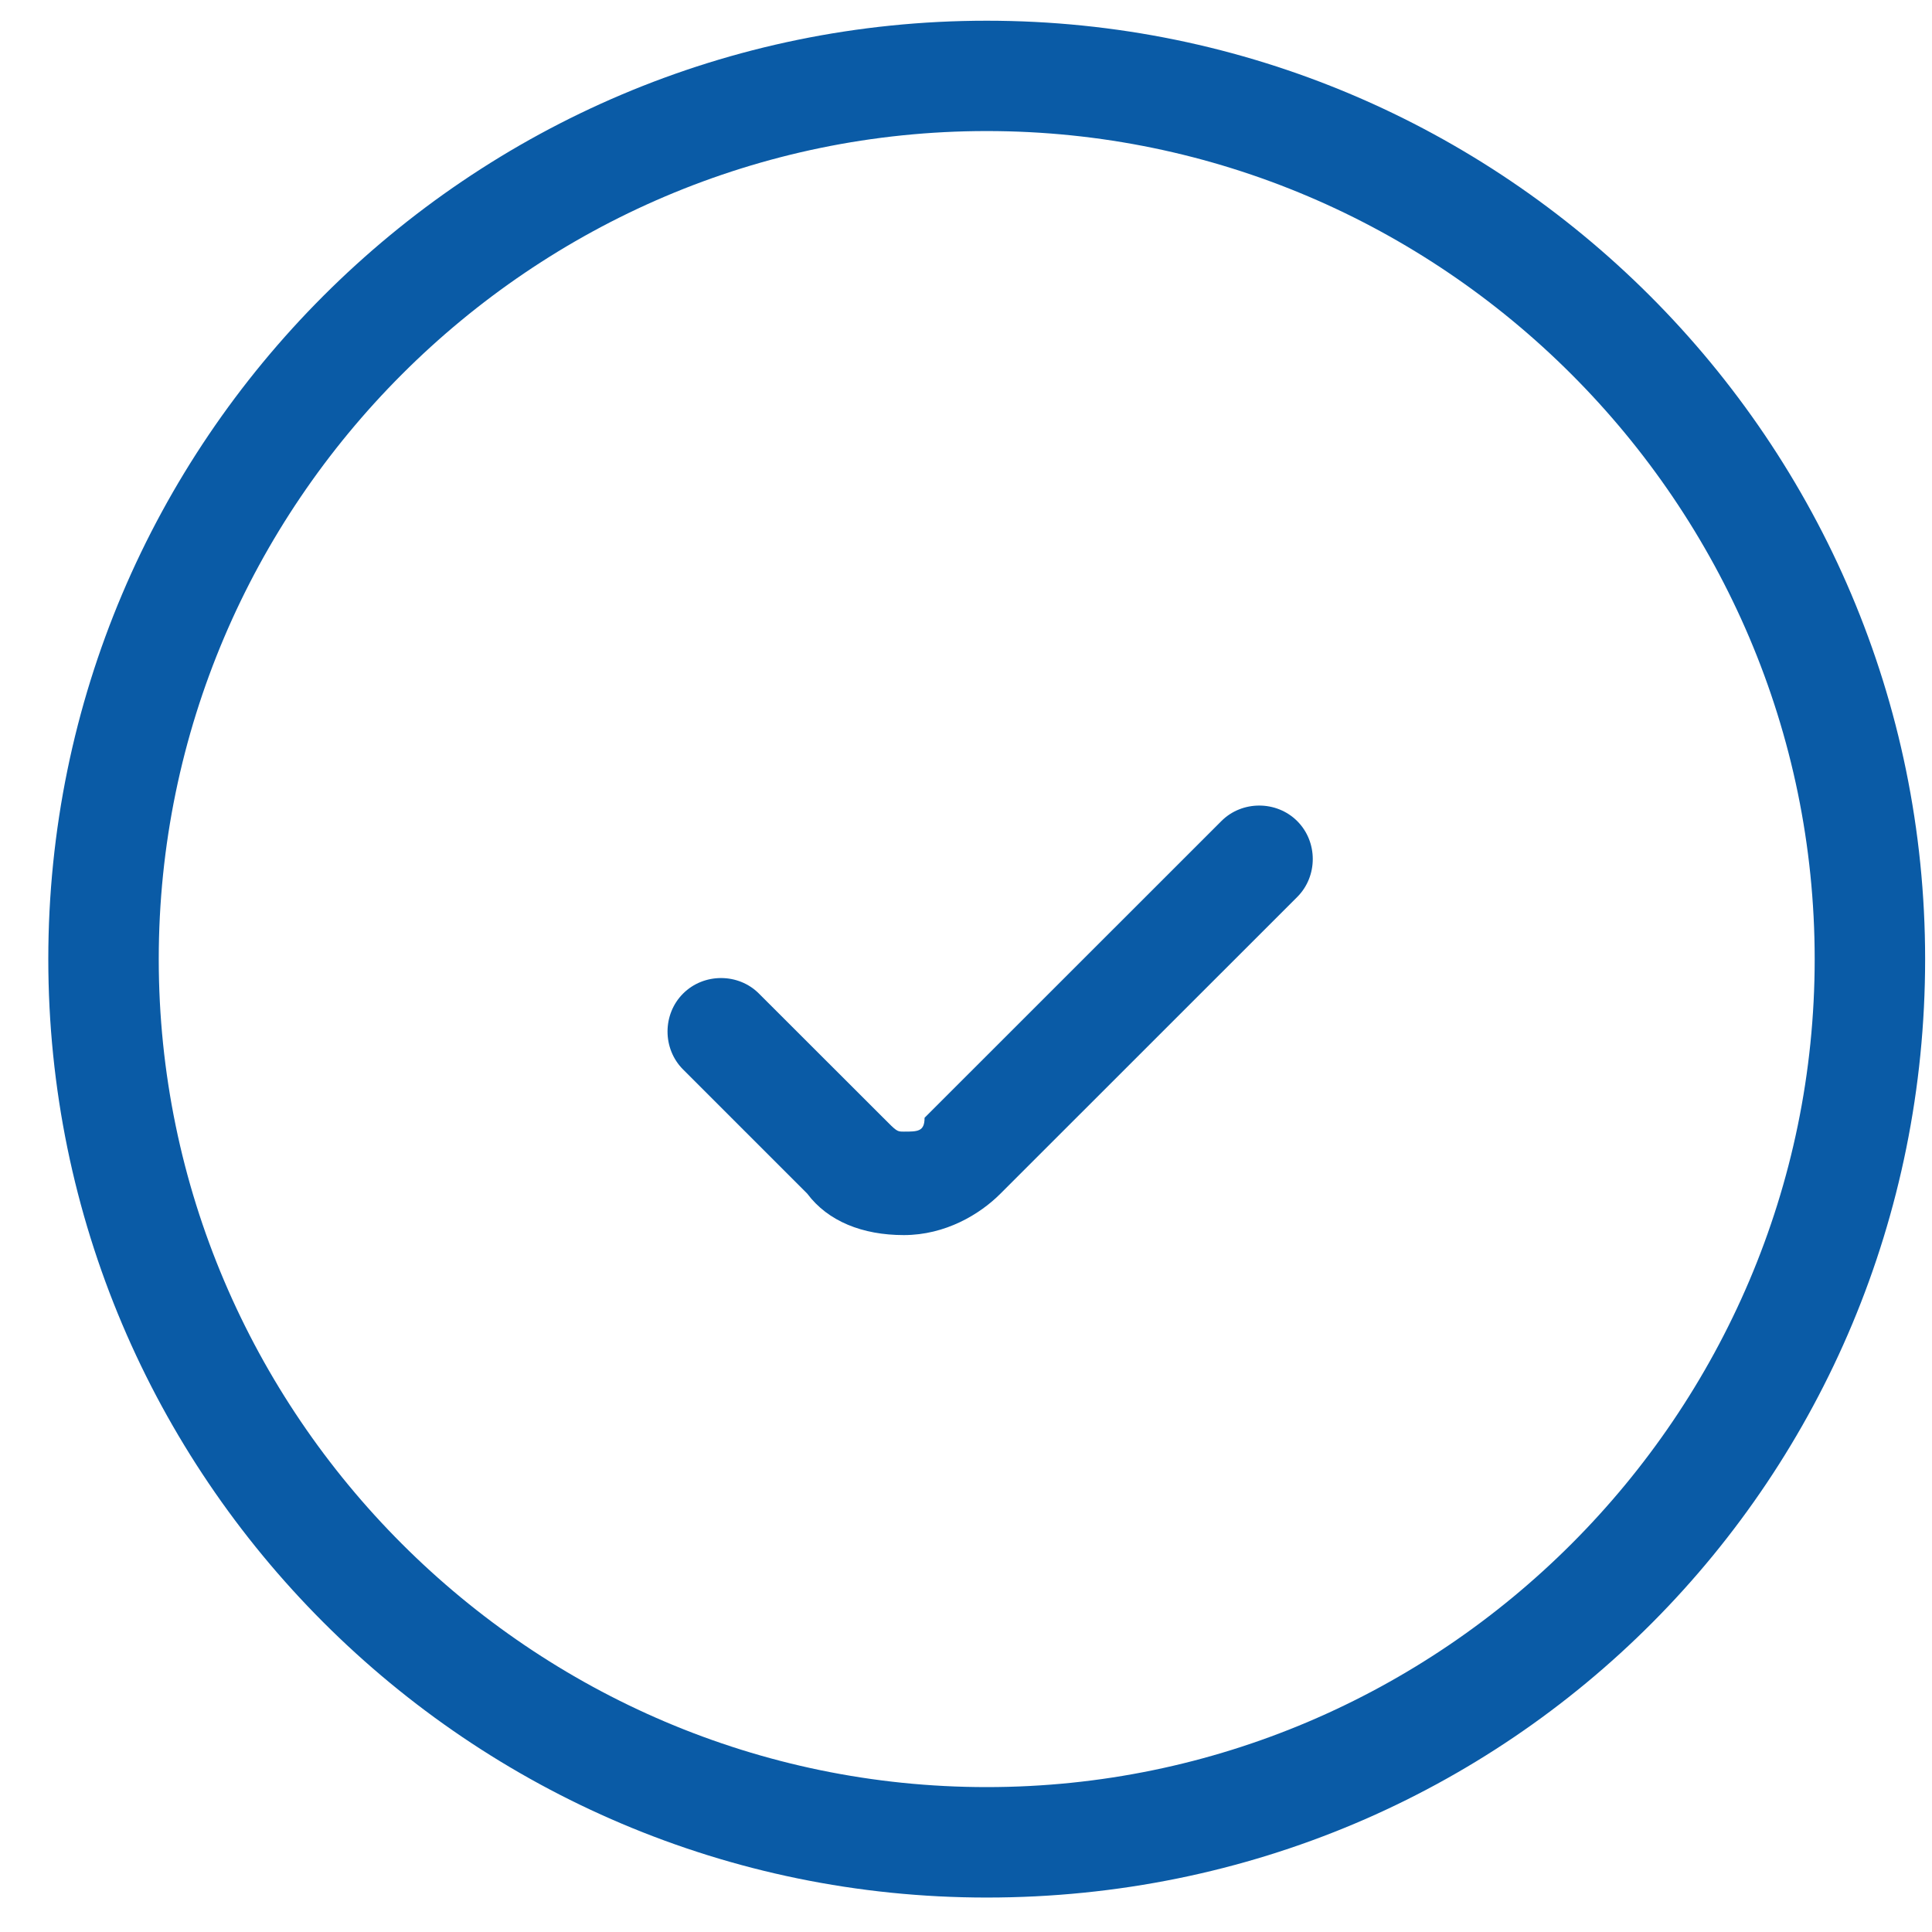
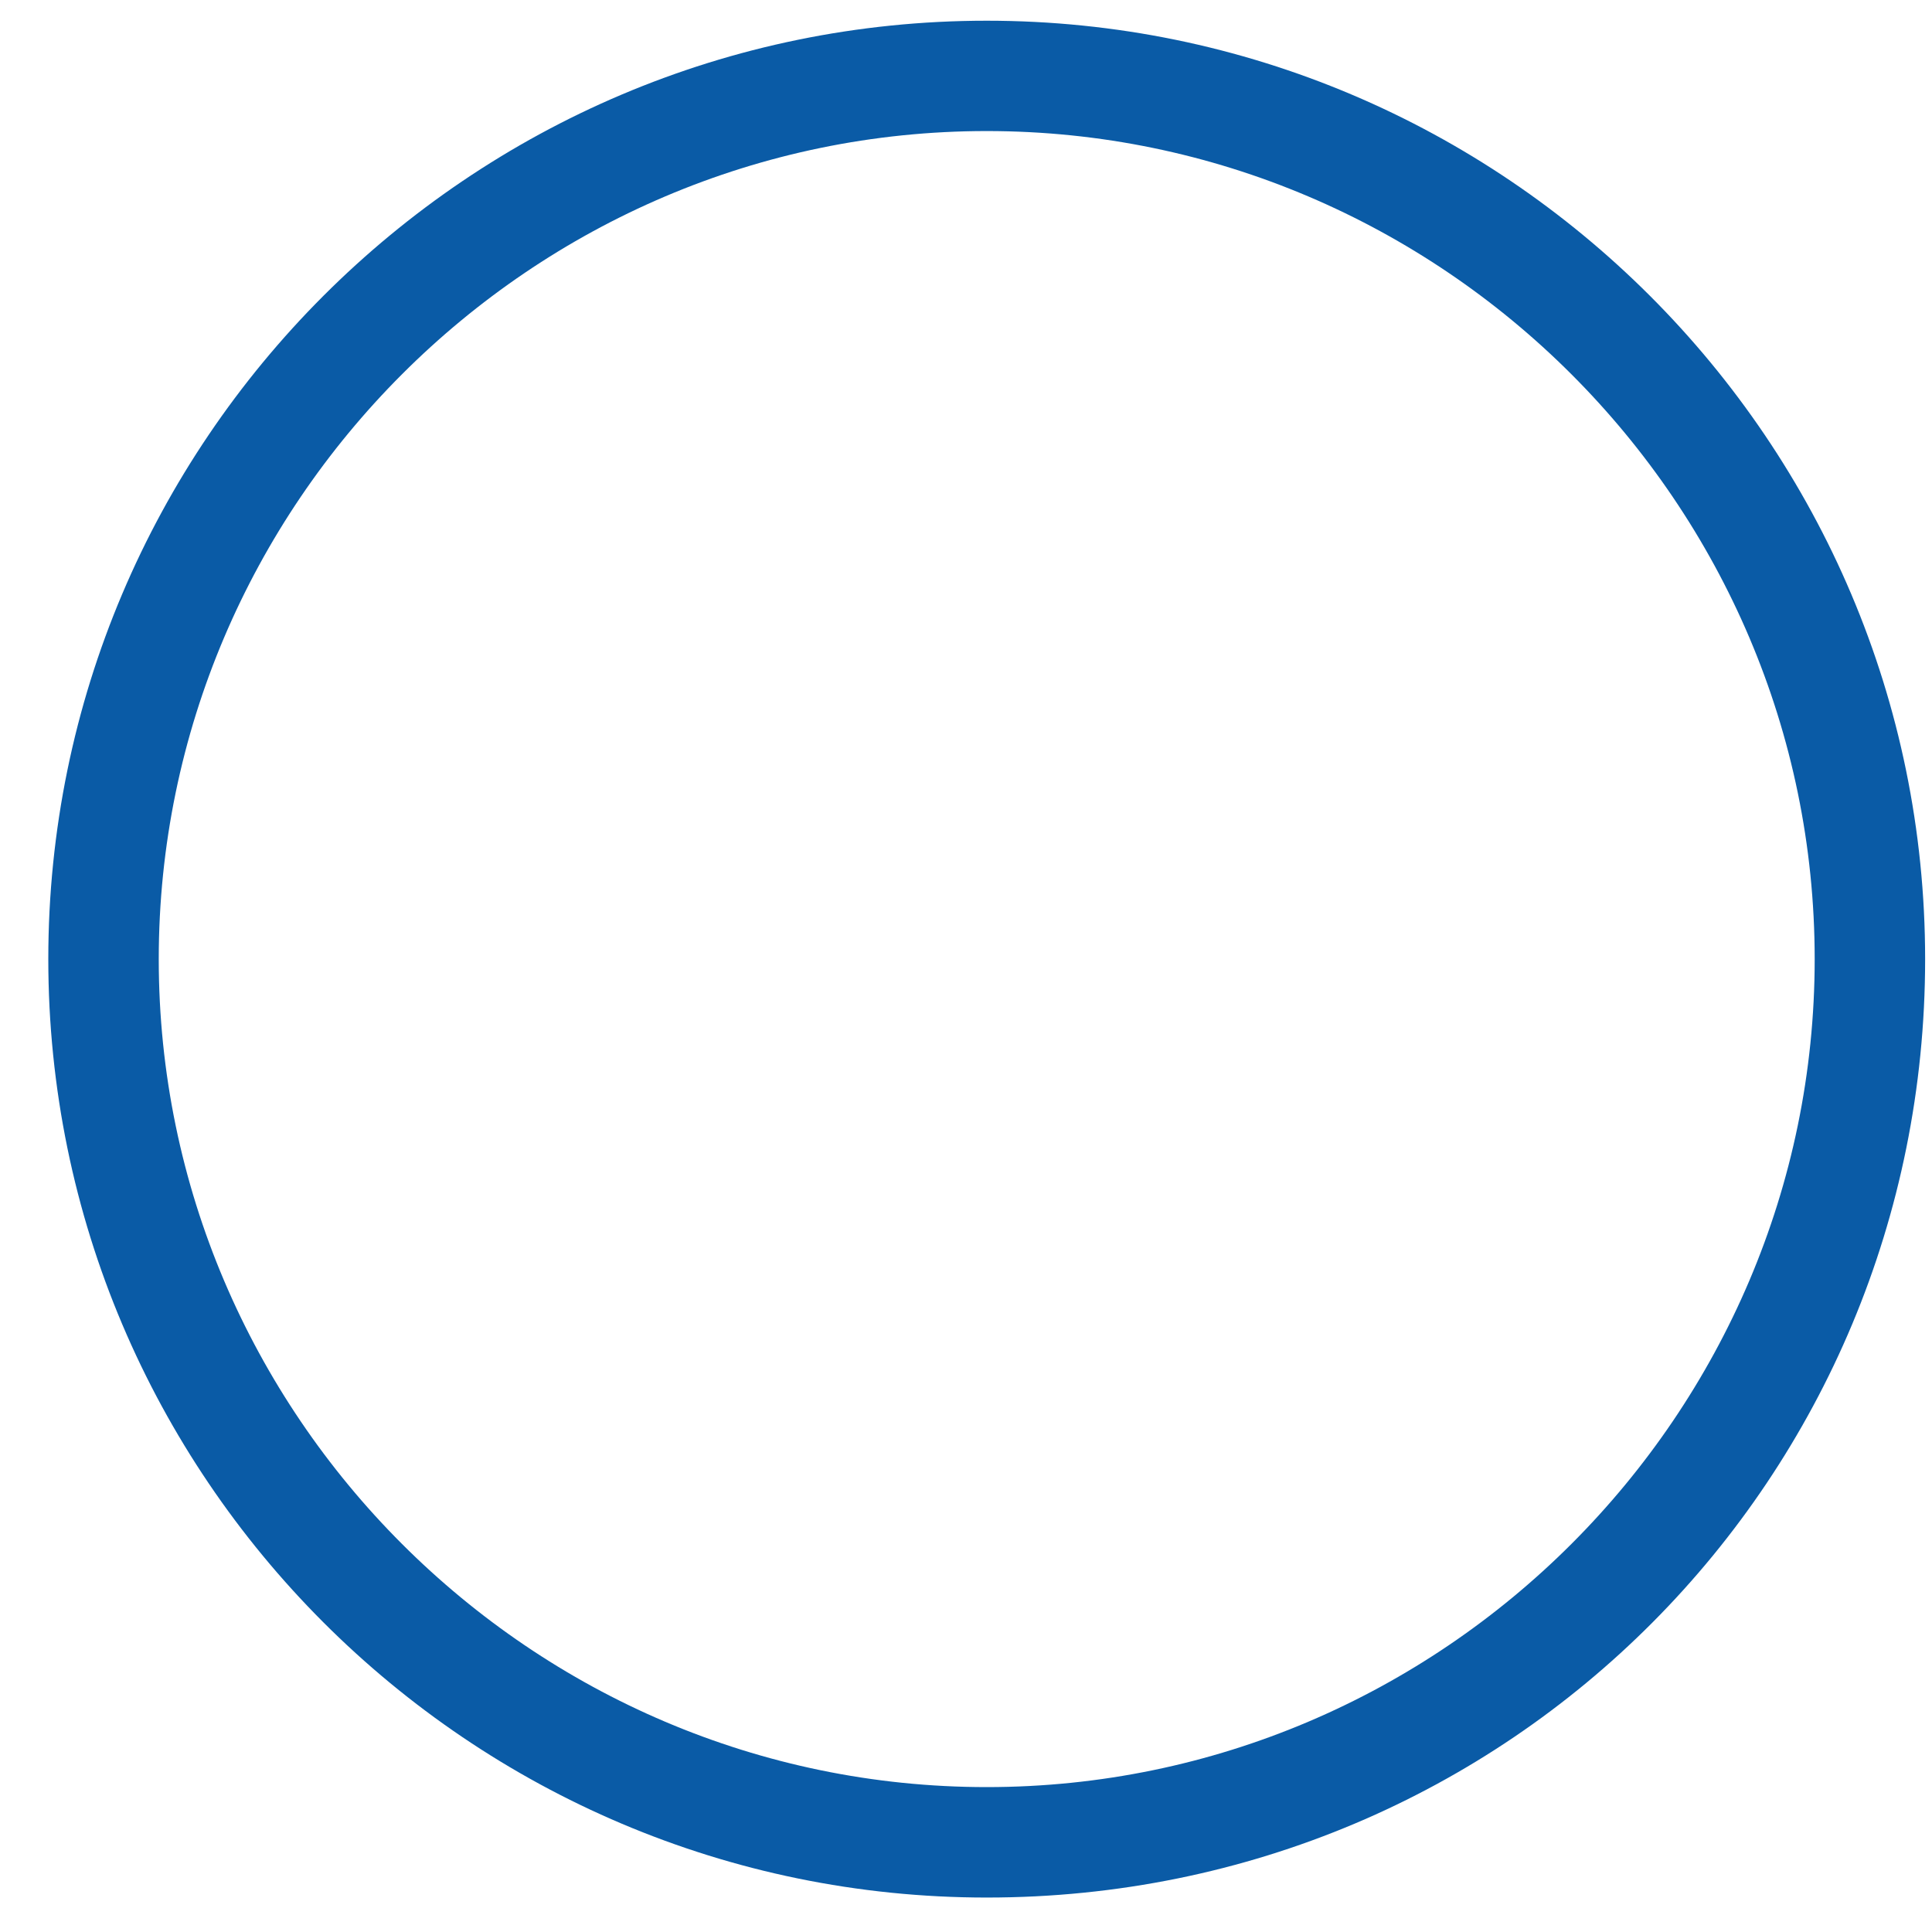
<svg xmlns="http://www.w3.org/2000/svg" width="18px" height="18px" viewBox="0 0 18 18">
  <title>AD647A18-69FB-4F23-A2AB-A04ED44AFB81</title>
  <desc>Created with sketchtool.</desc>
  <g id="Screen" stroke="none" stroke-width="1" fill="none" fill-rule="evenodd">
    <g id="For-Companies" transform="translate(-260, -2151)" fill="#0A5BA6" fill-rule="nonzero">
      <g id="Group-8-Copy" transform="translate(260, 1855)">
        <g id="Group-9-Copy-11" transform="translate(0, 291)">
          <g id="bullet-point" transform="translate(0, 5)">
            <path d="M9.193,17.679 C4.371,17.679 0.45,13.757 0.45,8.936 C0.45,4.114 4.371,0.193 9.193,0.193 C14.014,0.193 17.936,4.114 17.936,8.936 C17.936,13.757 14.079,17.679 9.193,17.679 Z M9.193,1.221 C4.95,1.221 1.479,4.693 1.479,8.936 C1.479,13.179 4.95,16.65 9.193,16.65 C13.436,16.65 16.907,13.179 16.907,8.936 C16.907,4.693 13.436,1.221 9.193,1.221 Z" id="Shape" />
-             <path d="M8.421,11.507 C8.036,11.507 7.714,11.379 7.521,11.121 L6.364,9.964 C6.171,9.771 6.171,9.45 6.364,9.257 C6.557,9.064 6.879,9.064 7.071,9.257 L8.229,10.414 C8.357,10.543 8.357,10.543 8.421,10.543 L8.421,10.543 C8.55,10.543 8.614,10.543 8.614,10.414 L11.379,7.65 C11.571,7.457 11.893,7.457 12.086,7.65 C12.279,7.843 12.279,8.164 12.086,8.357 L9.321,11.121 C9.129,11.314 8.807,11.507 8.421,11.507 L8.421,11.507 Z" id="Path" />
          </g>
        </g>
      </g>
    </g>
  </g>
</svg>